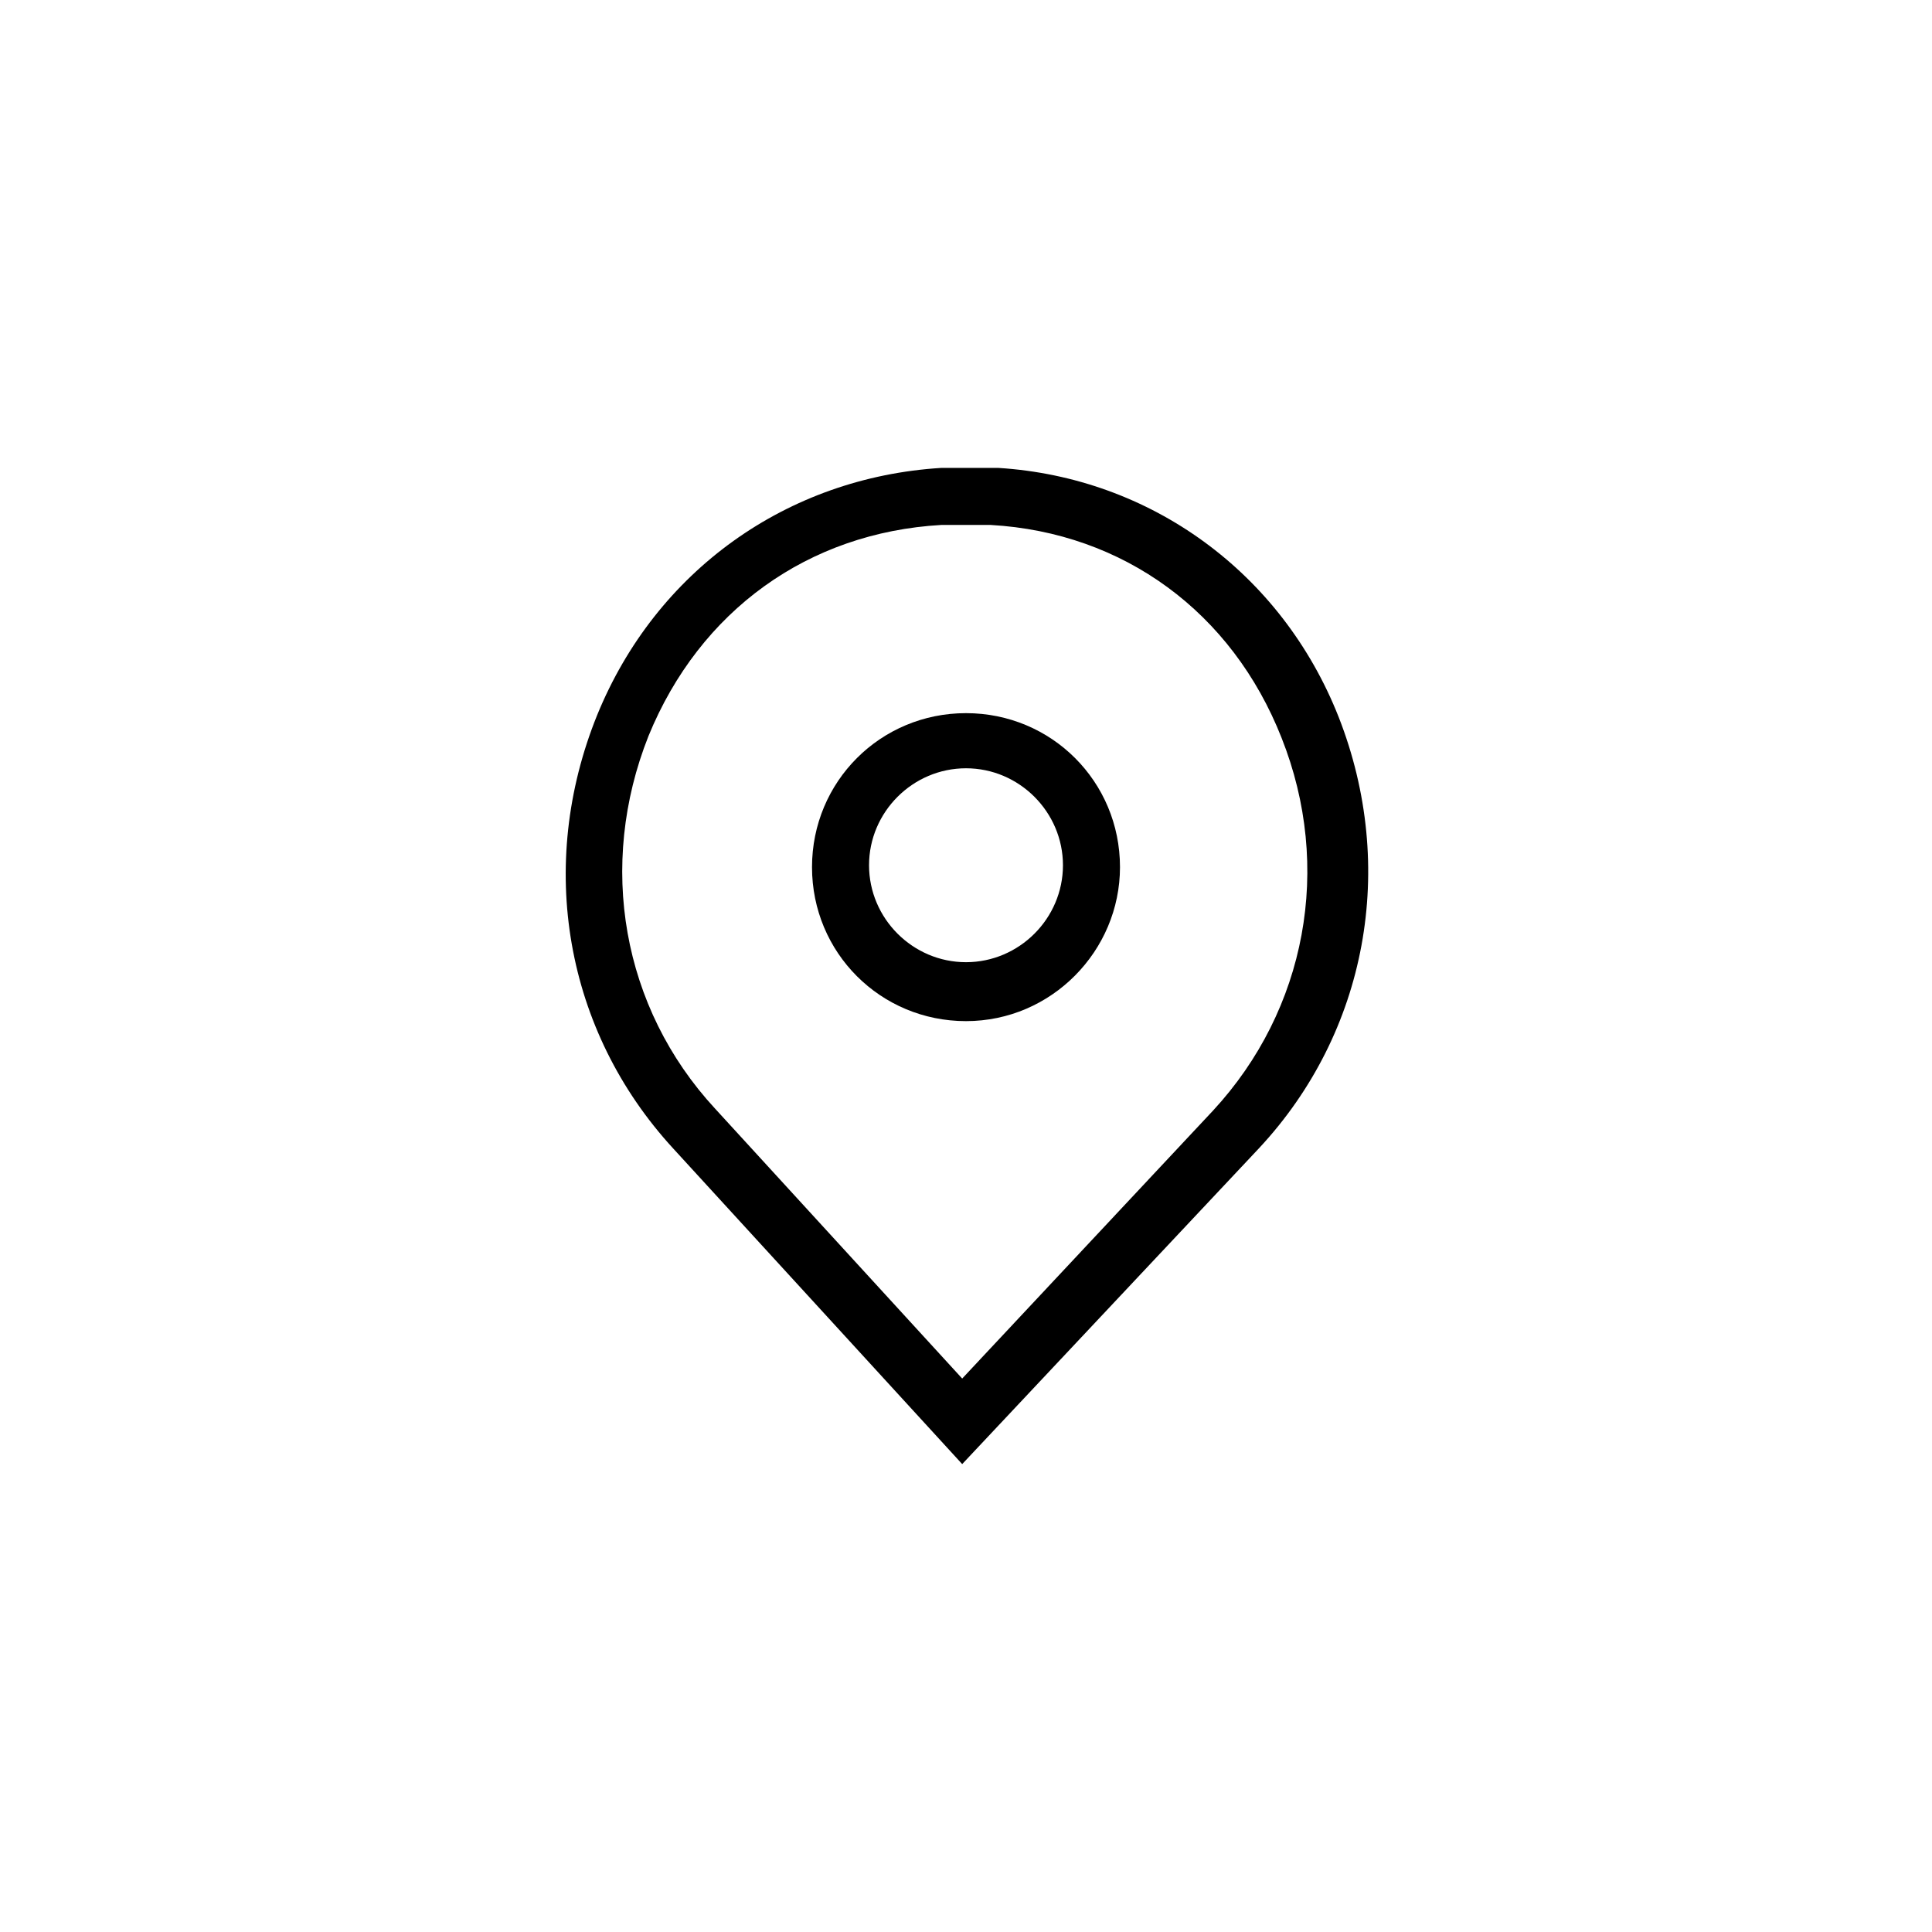
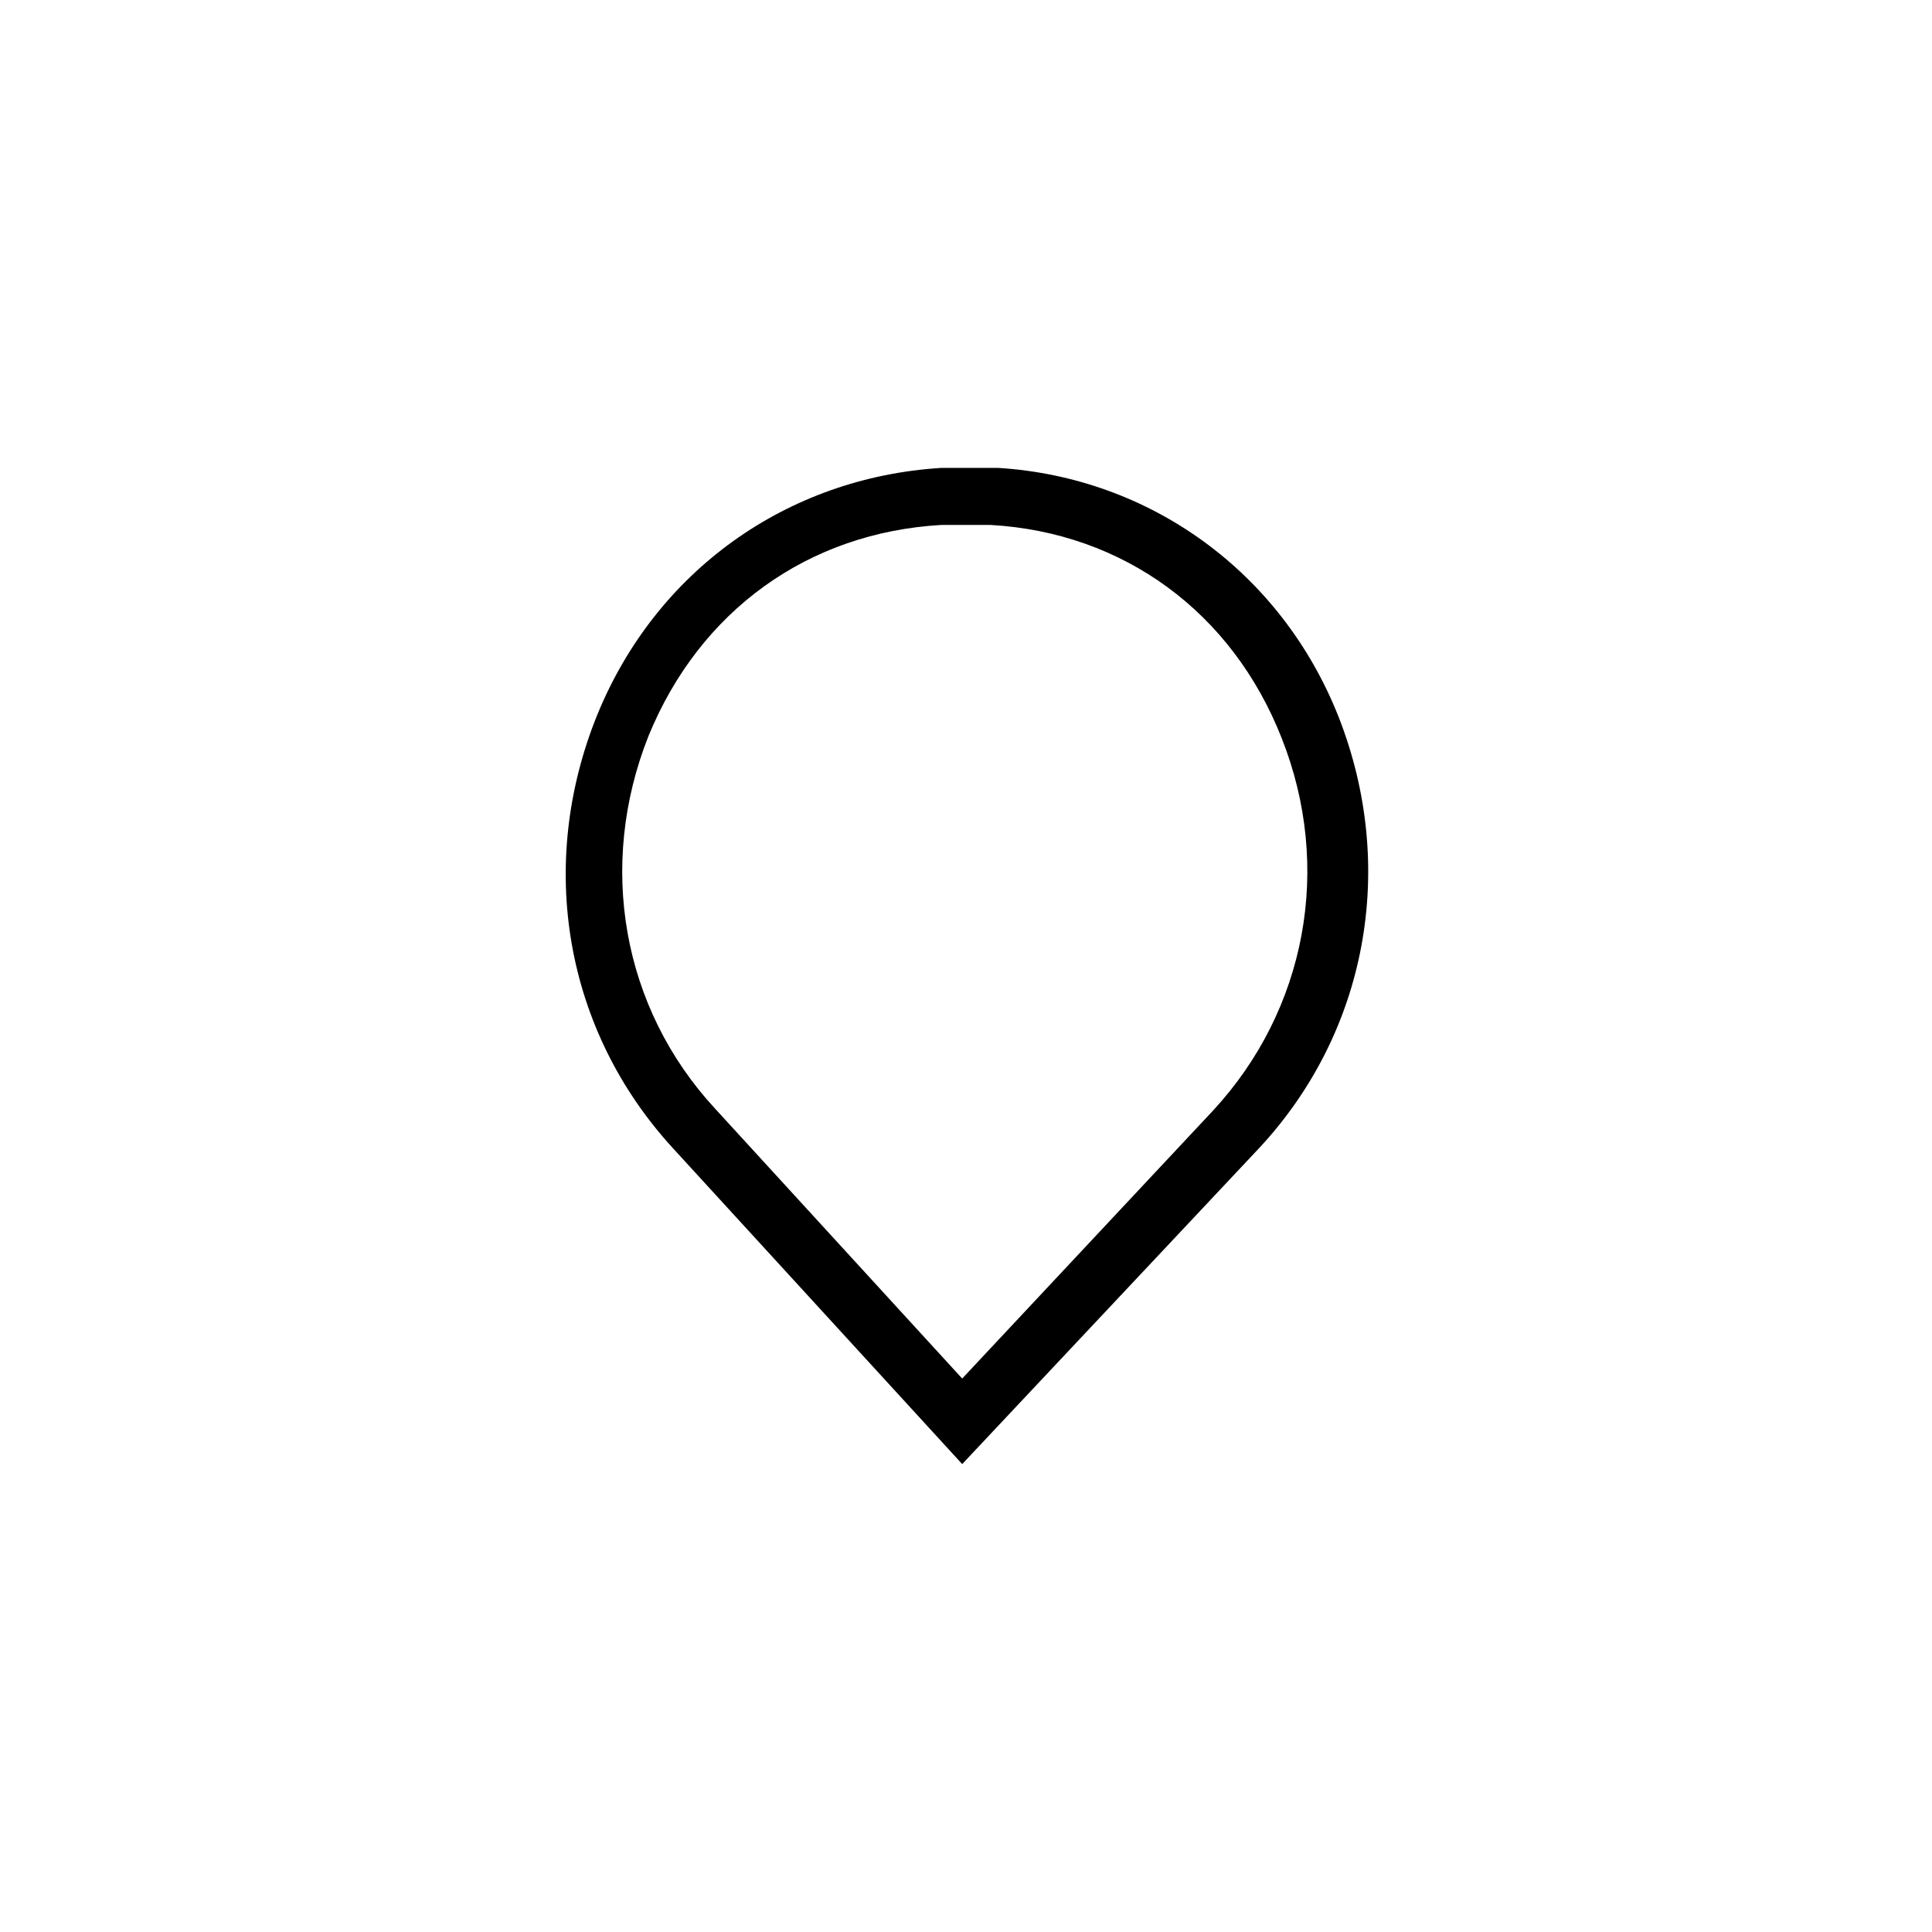
<svg xmlns="http://www.w3.org/2000/svg" fill="#000000" width="800px" height="800px" version="1.1" viewBox="144 144 512 512">
  <g>
    <path d="m398.99 532-76.582-83.633c-28.719-31.234-36.273-75.066-20.152-114.87 15.617-38.289 50.383-62.977 91.191-65.496h7.559 7.559c40.305 2.519 75.066 27.711 90.184 66 15.617 39.801 7.559 83.633-21.16 114.36zm-65.496-94.211 65.496 71.539 66.504-71.039c24.688-26.703 31.738-64.488 18.137-98.746-13.098-33.25-41.816-54.41-77.082-56.426h-6.551-6.551c-35.266 2.016-63.984 22.672-77.586 55.922-13.605 34.262-7.055 72.047 17.633 98.75z" />
-     <path d="m400 414.61c-22.672 0-40.809-18.137-40.809-40.809s18.137-40.809 40.809-40.809 40.809 18.137 40.809 40.809c0 22.168-18.137 40.809-40.809 40.809zm0-67.008c-14.105 0-25.695 11.586-25.695 25.695 0 14.105 11.586 25.695 25.695 25.695 14.105 0 25.695-11.586 25.695-25.695-0.004-14.105-11.59-25.695-25.695-25.695z" />
  </g>
</svg>